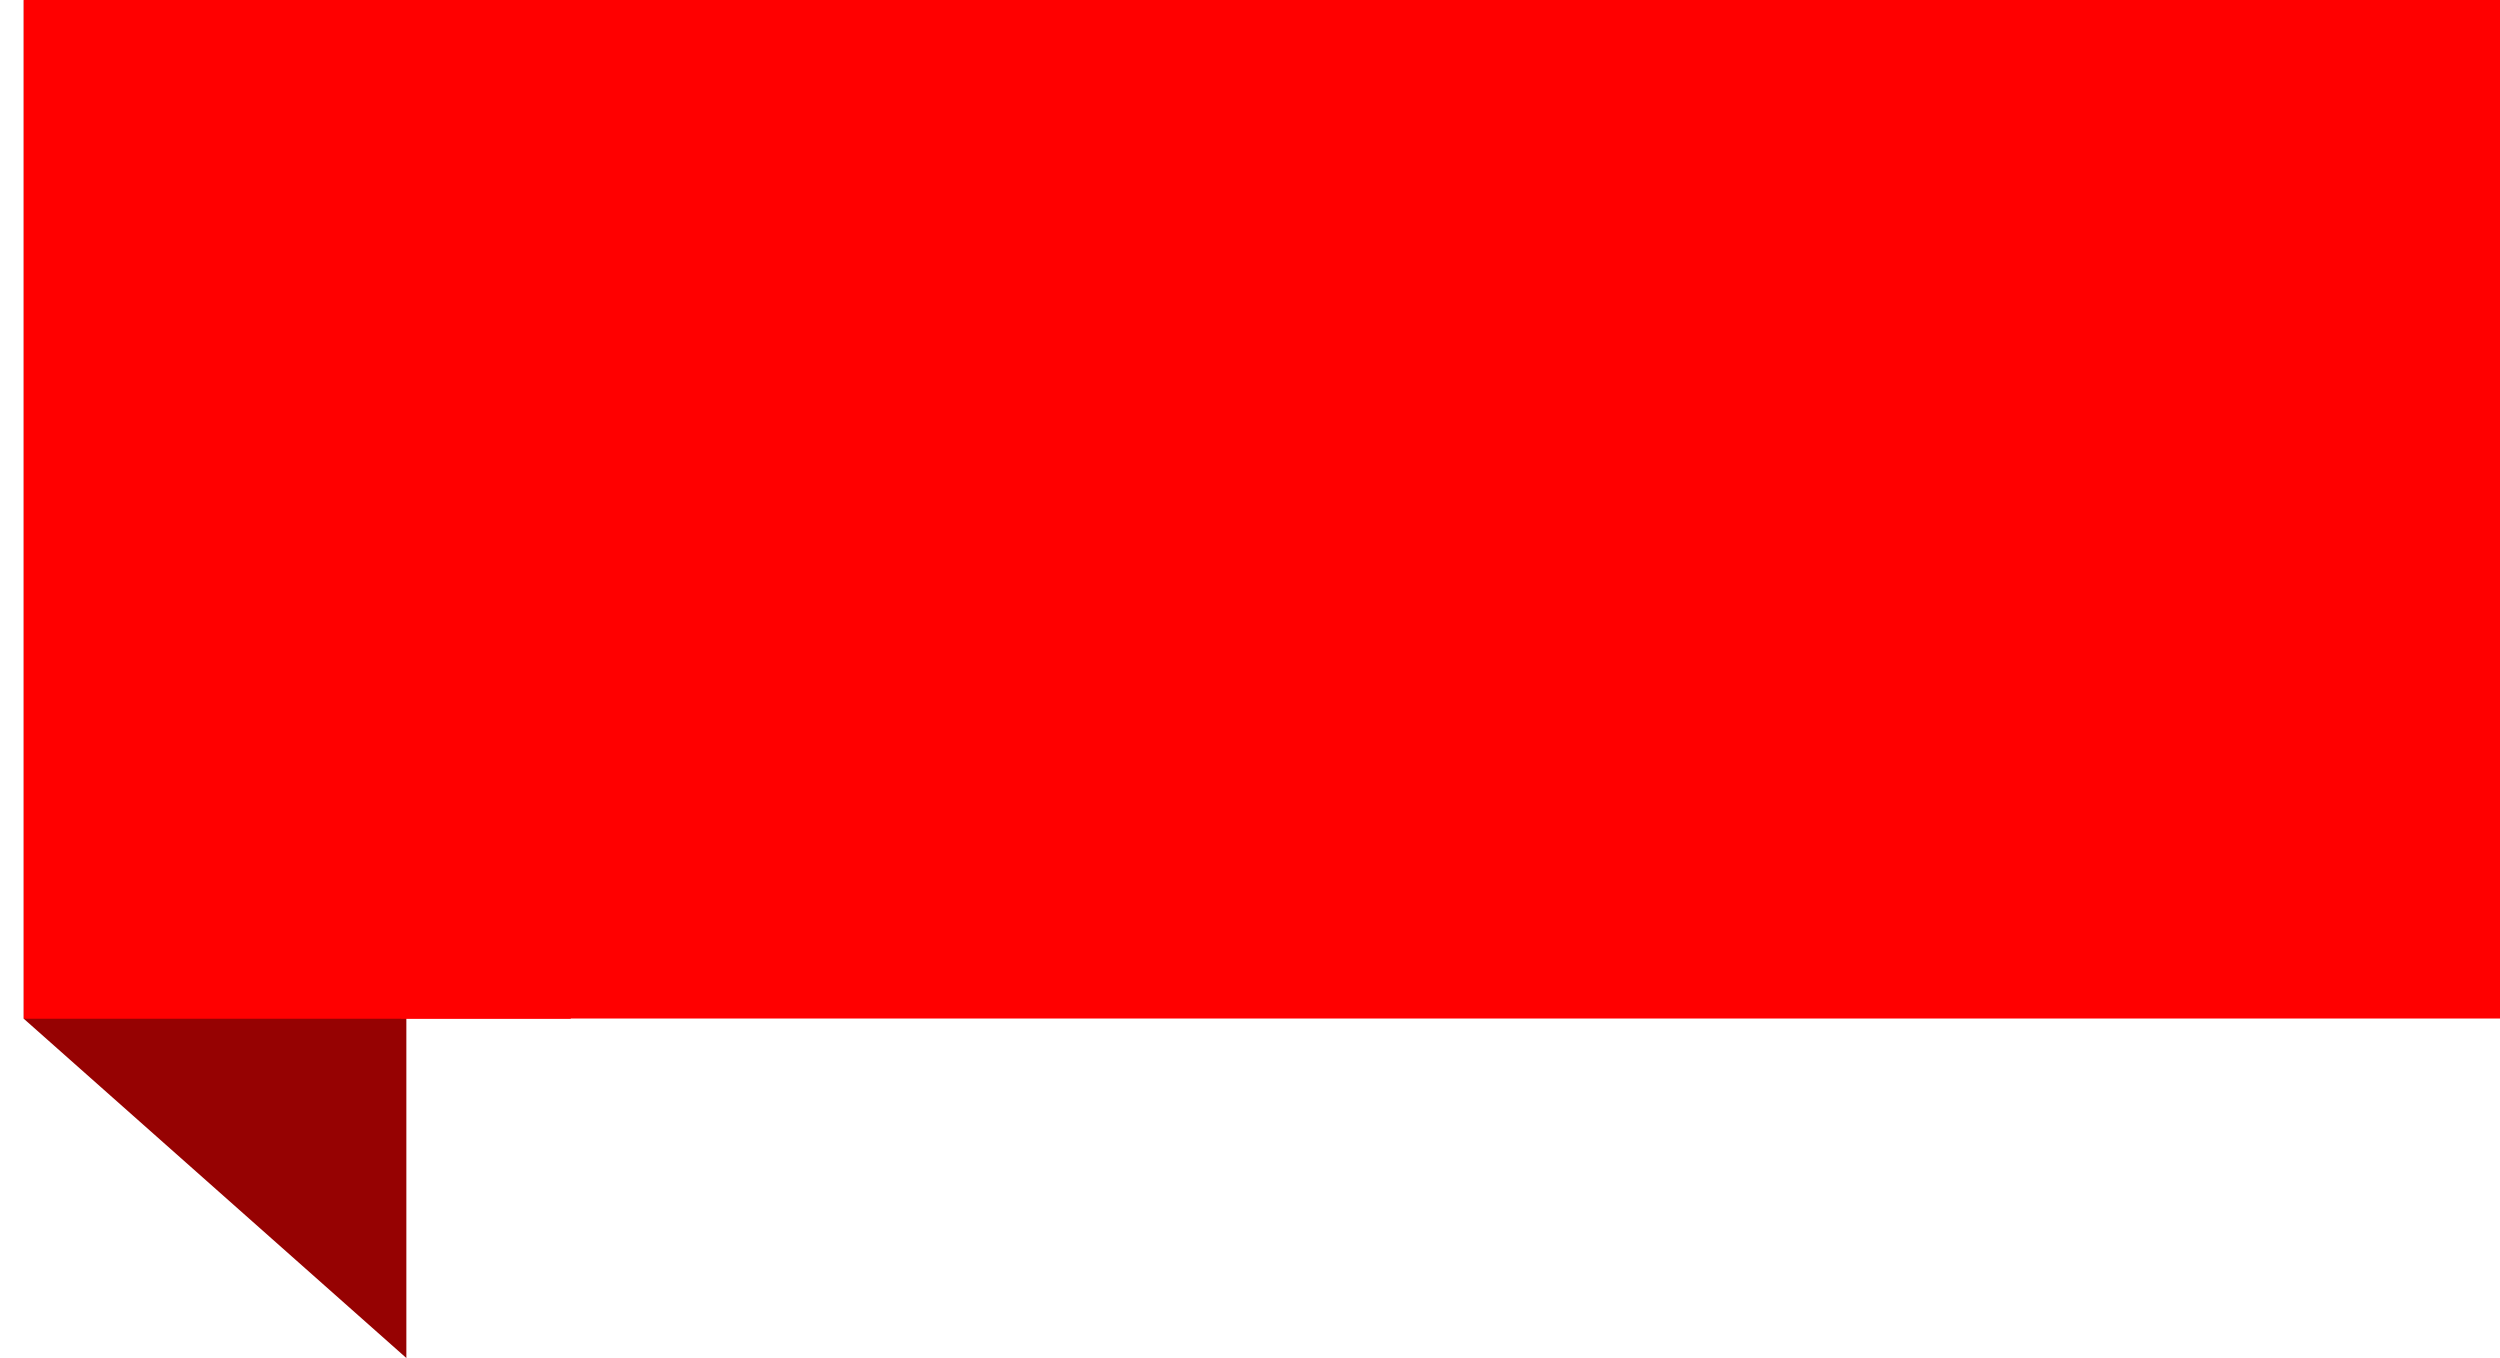
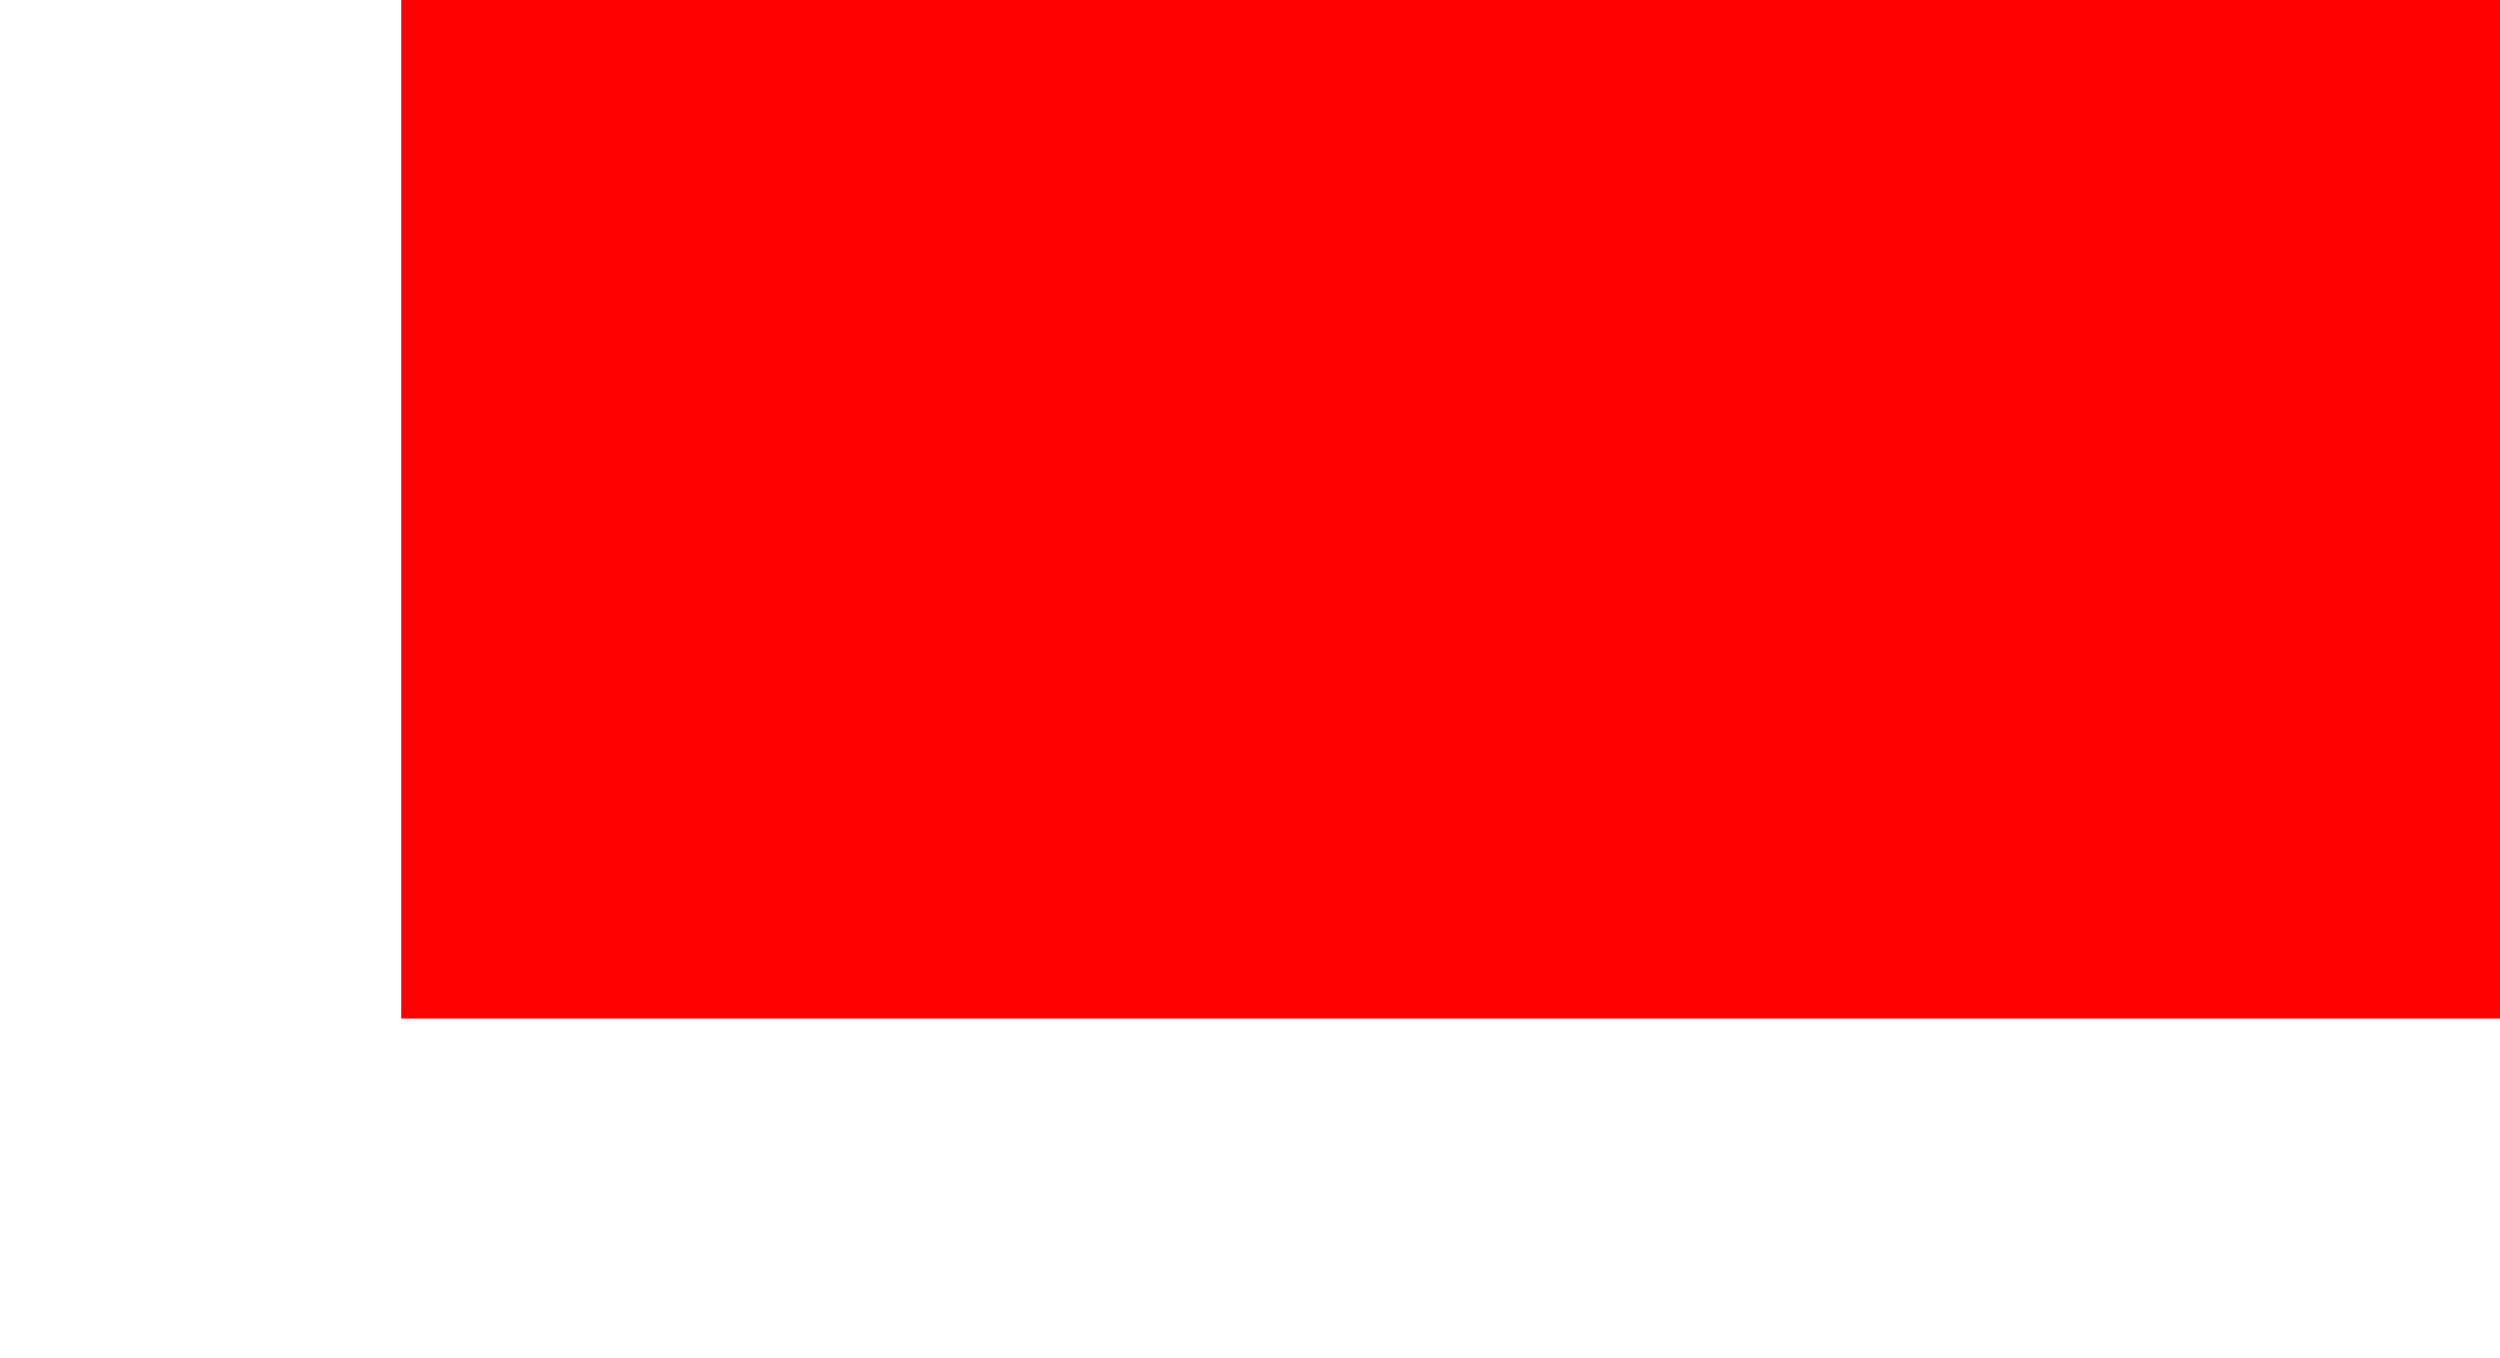
<svg xmlns="http://www.w3.org/2000/svg" width="81" height="44" viewBox="0 0 81 44" fill="none">
-   <path d="M0.77 0L13.166 10.993V44L0.77 33.007V0Z" fill="#960202" />
-   <path d="M0.77 0H25.536L18.49 33.007H0.77V0Z" fill="#FF0000" />
  <rect x="13" width="68" height="33" fill="#FF0000" />
</svg>